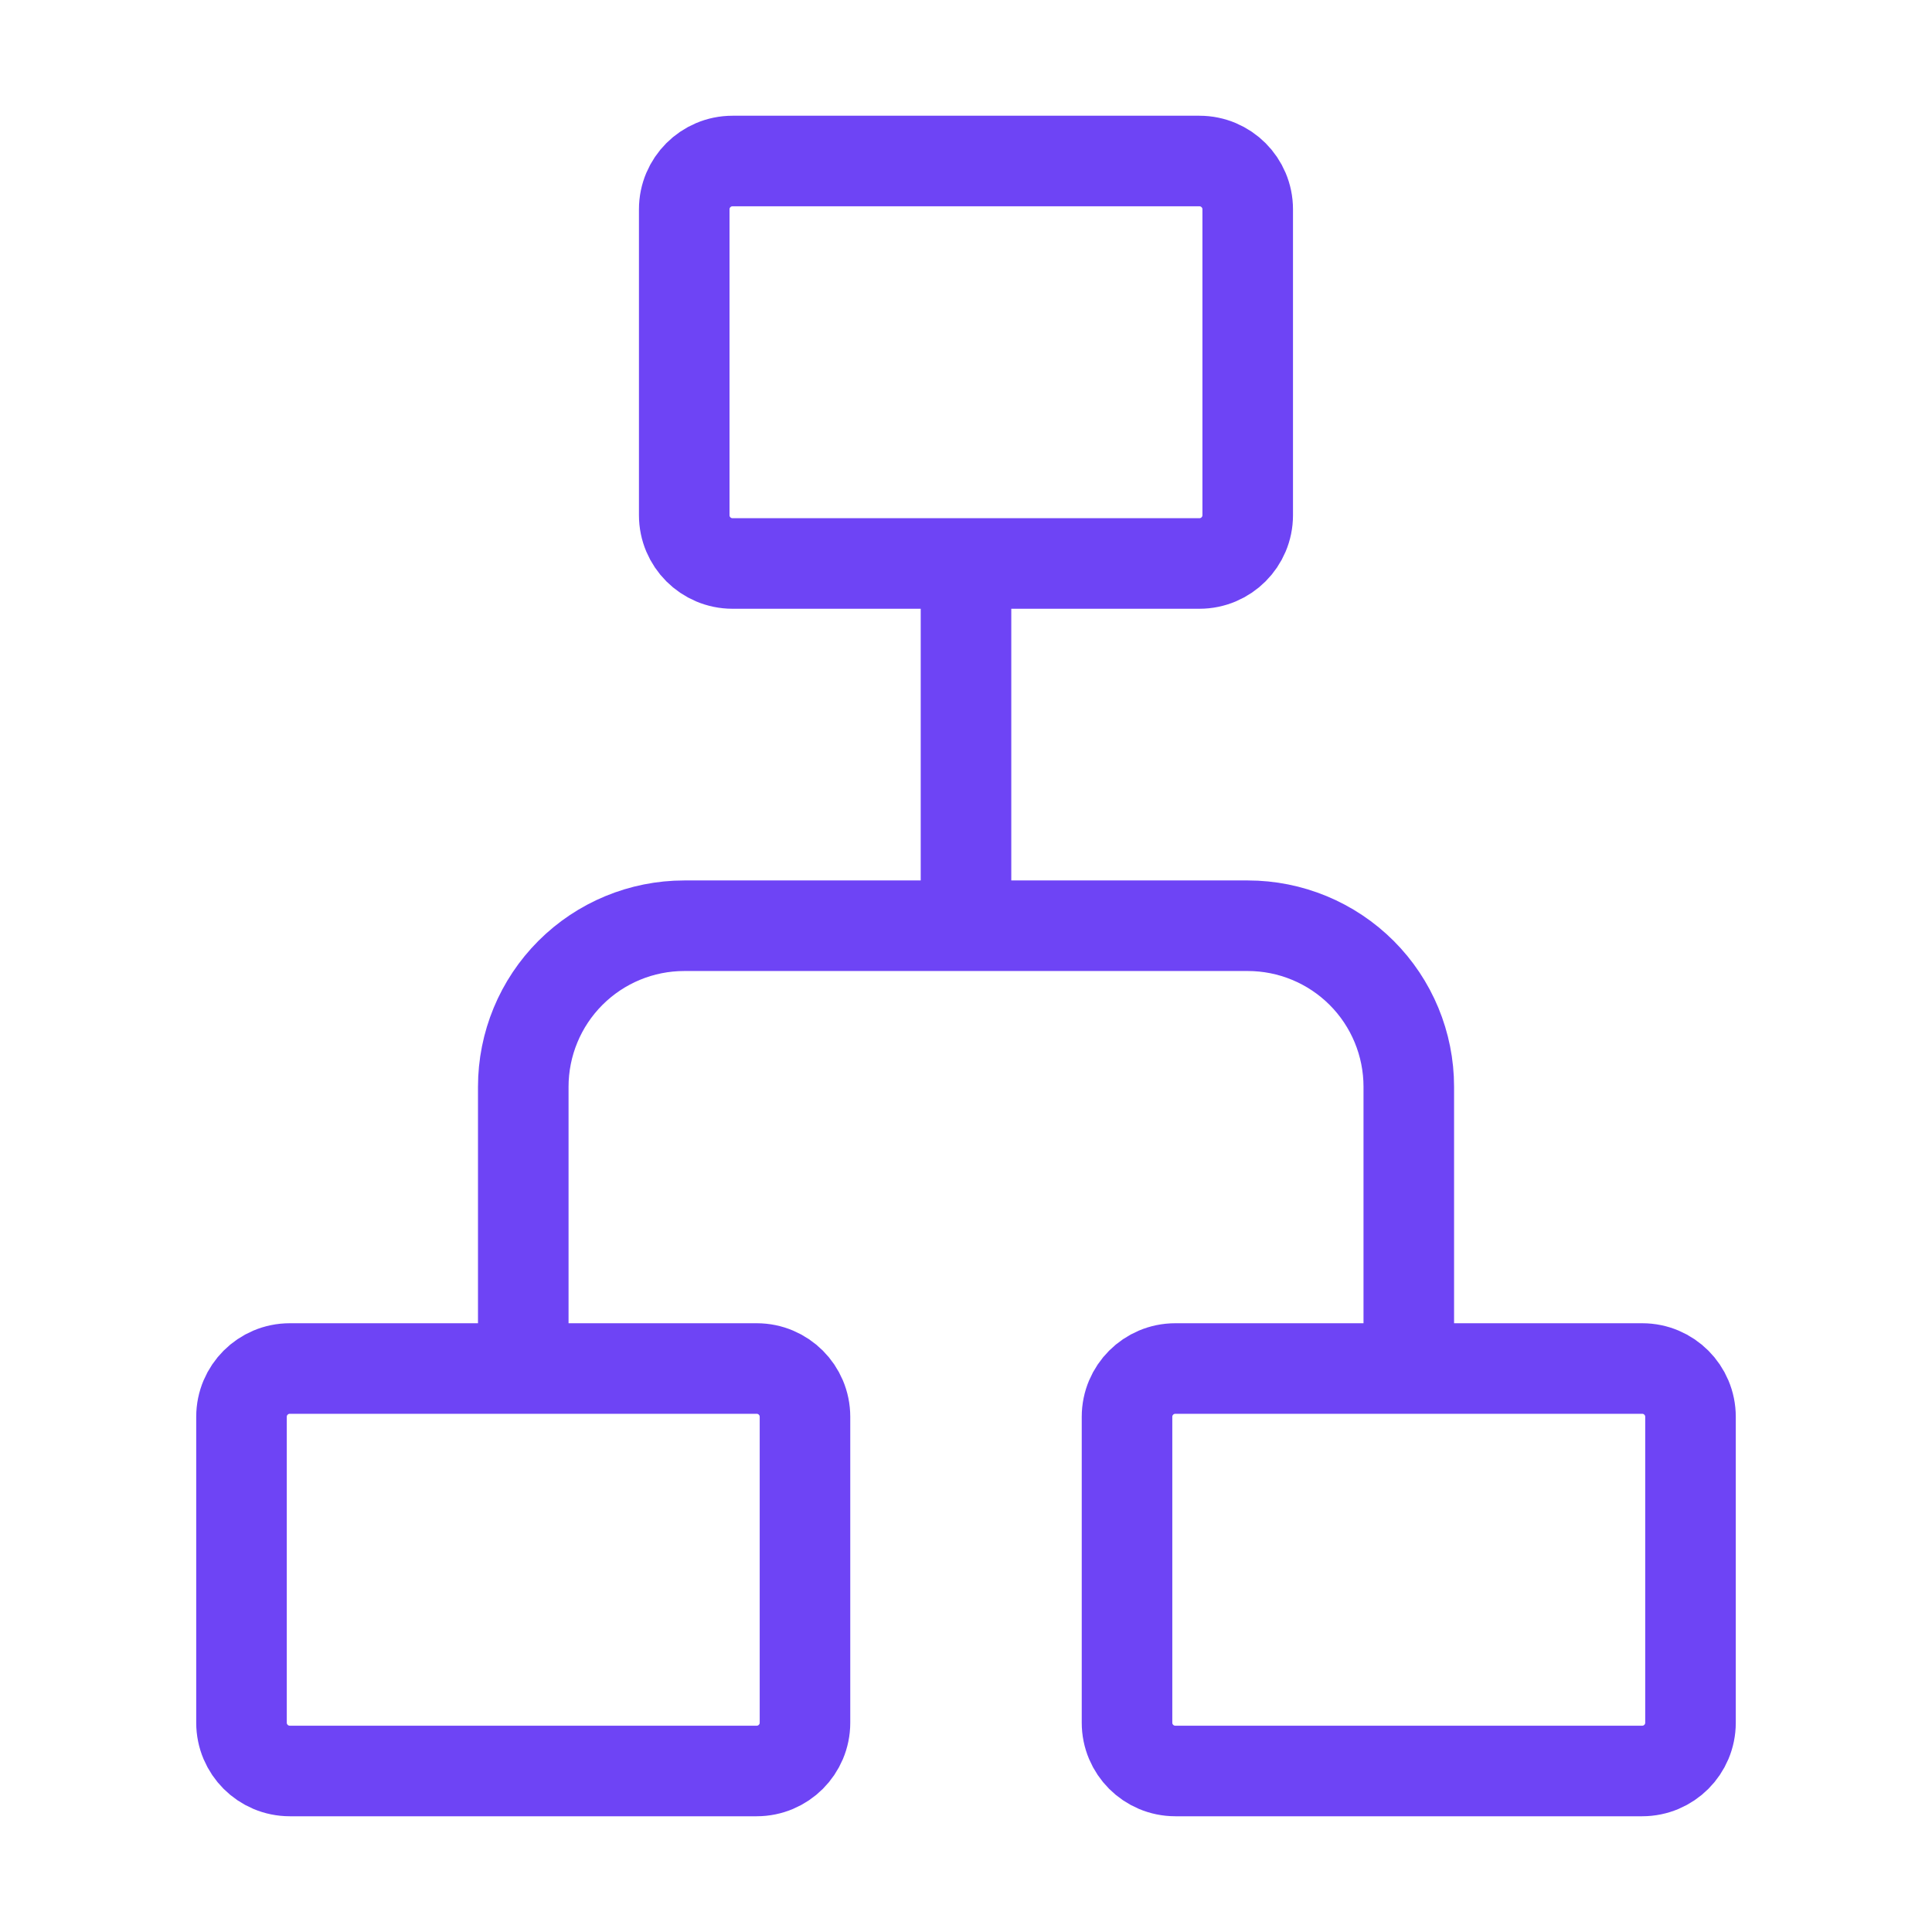
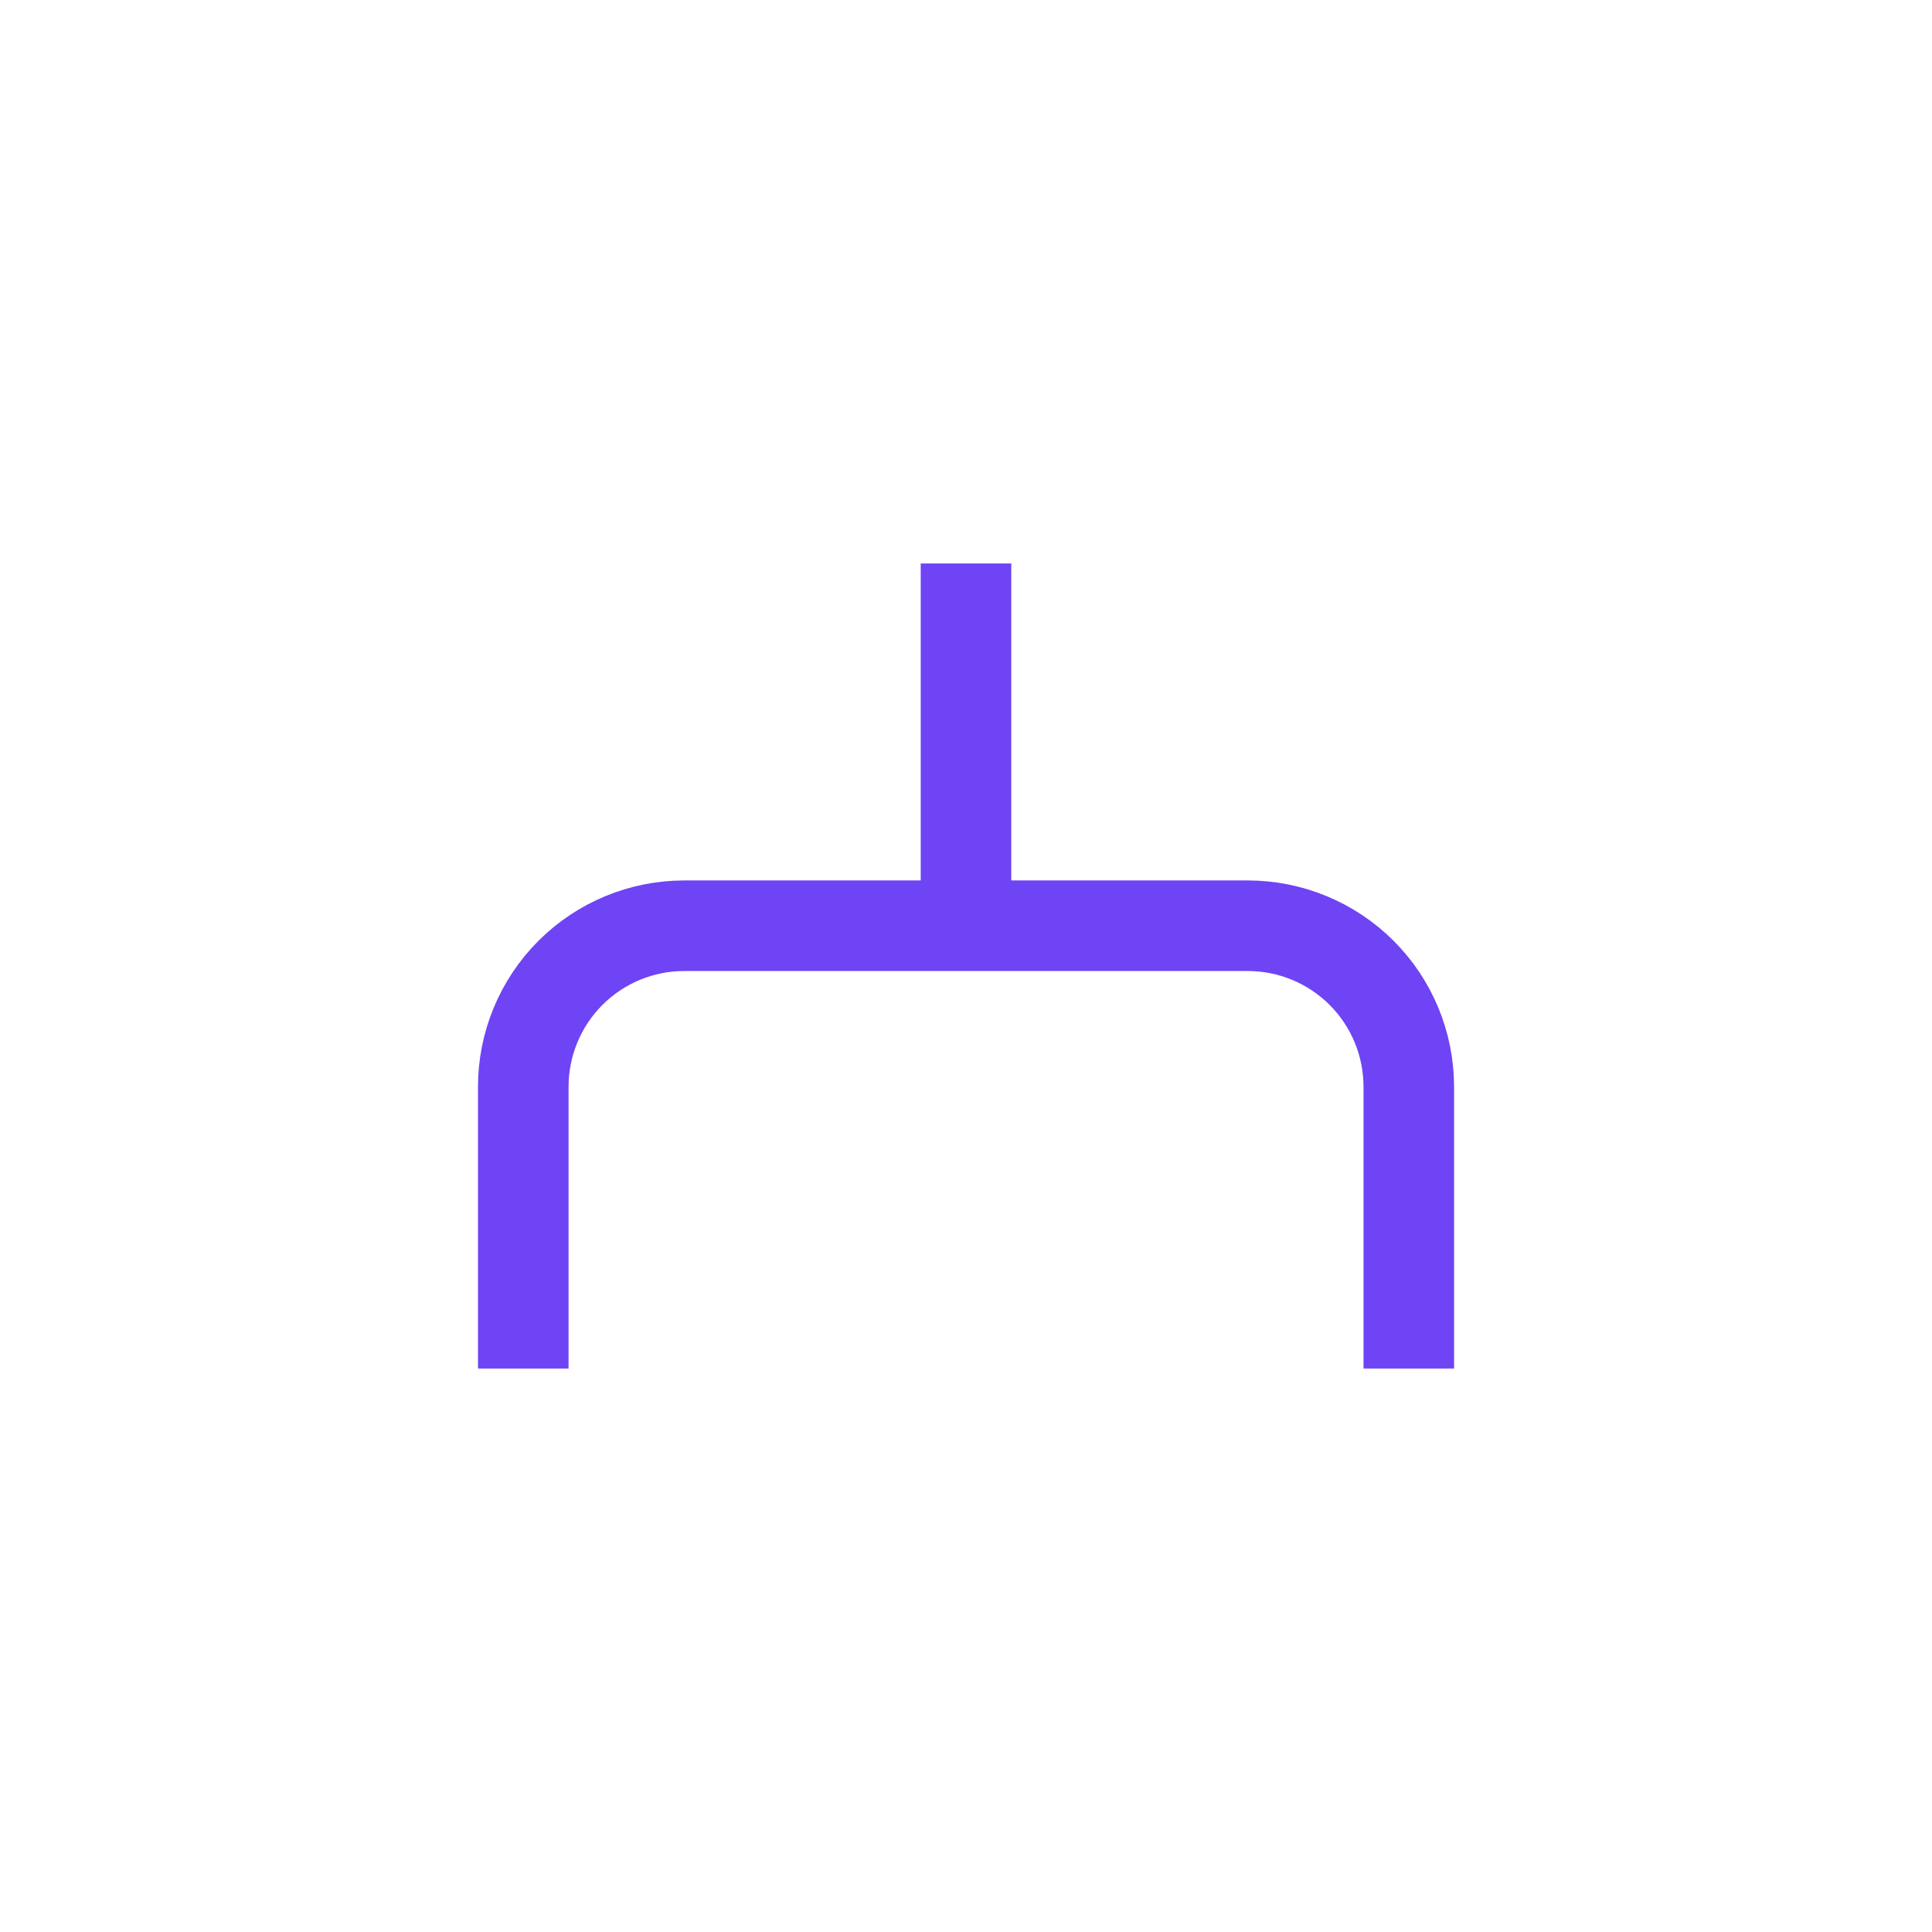
<svg xmlns="http://www.w3.org/2000/svg" width="32" height="32" viewBox="0 0 32 32" fill="none">
-   <path d="M12.533 29.333H4.8C4.358 29.333 4 28.975 4 28.533V23.467C4 23.025 4.358 22.667 4.8 22.667H12.533C12.975 22.667 13.333 23.025 13.333 23.467V28.533C13.333 28.975 12.975 29.333 12.533 29.333Z" stroke="#6E44F5" stroke-width="1.5" />
-   <path d="M19.866 9.333H12.133C11.691 9.333 11.333 8.975 11.333 8.533V3.467C11.333 3.025 11.691 2.667 12.133 2.667H19.866C20.308 2.667 20.666 3.025 20.666 3.467V8.533C20.666 8.975 20.308 9.333 19.866 9.333Z" stroke="#6E44F5" stroke-width="1.5" />
-   <path d="M27.2 29.333H19.467C19.025 29.333 18.667 28.975 18.667 28.533V23.467C18.667 23.025 19.025 22.667 19.467 22.667H27.2C27.642 22.667 28 23.025 28 23.467V28.533C28 28.975 27.642 29.333 27.2 29.333Z" stroke="#6E44F5" stroke-width="1.5" />
  <path d="M8.667 22.667V18C8.667 17.293 8.948 16.614 9.448 16.114C9.948 15.614 10.626 15.333 11.334 15.333H20.667C21.374 15.333 22.052 15.614 22.553 16.114C23.053 16.614 23.334 17.293 23.334 18V22.667M16 15.333V9.333" stroke="#6E44F5" stroke-width="1.5" />
</svg>